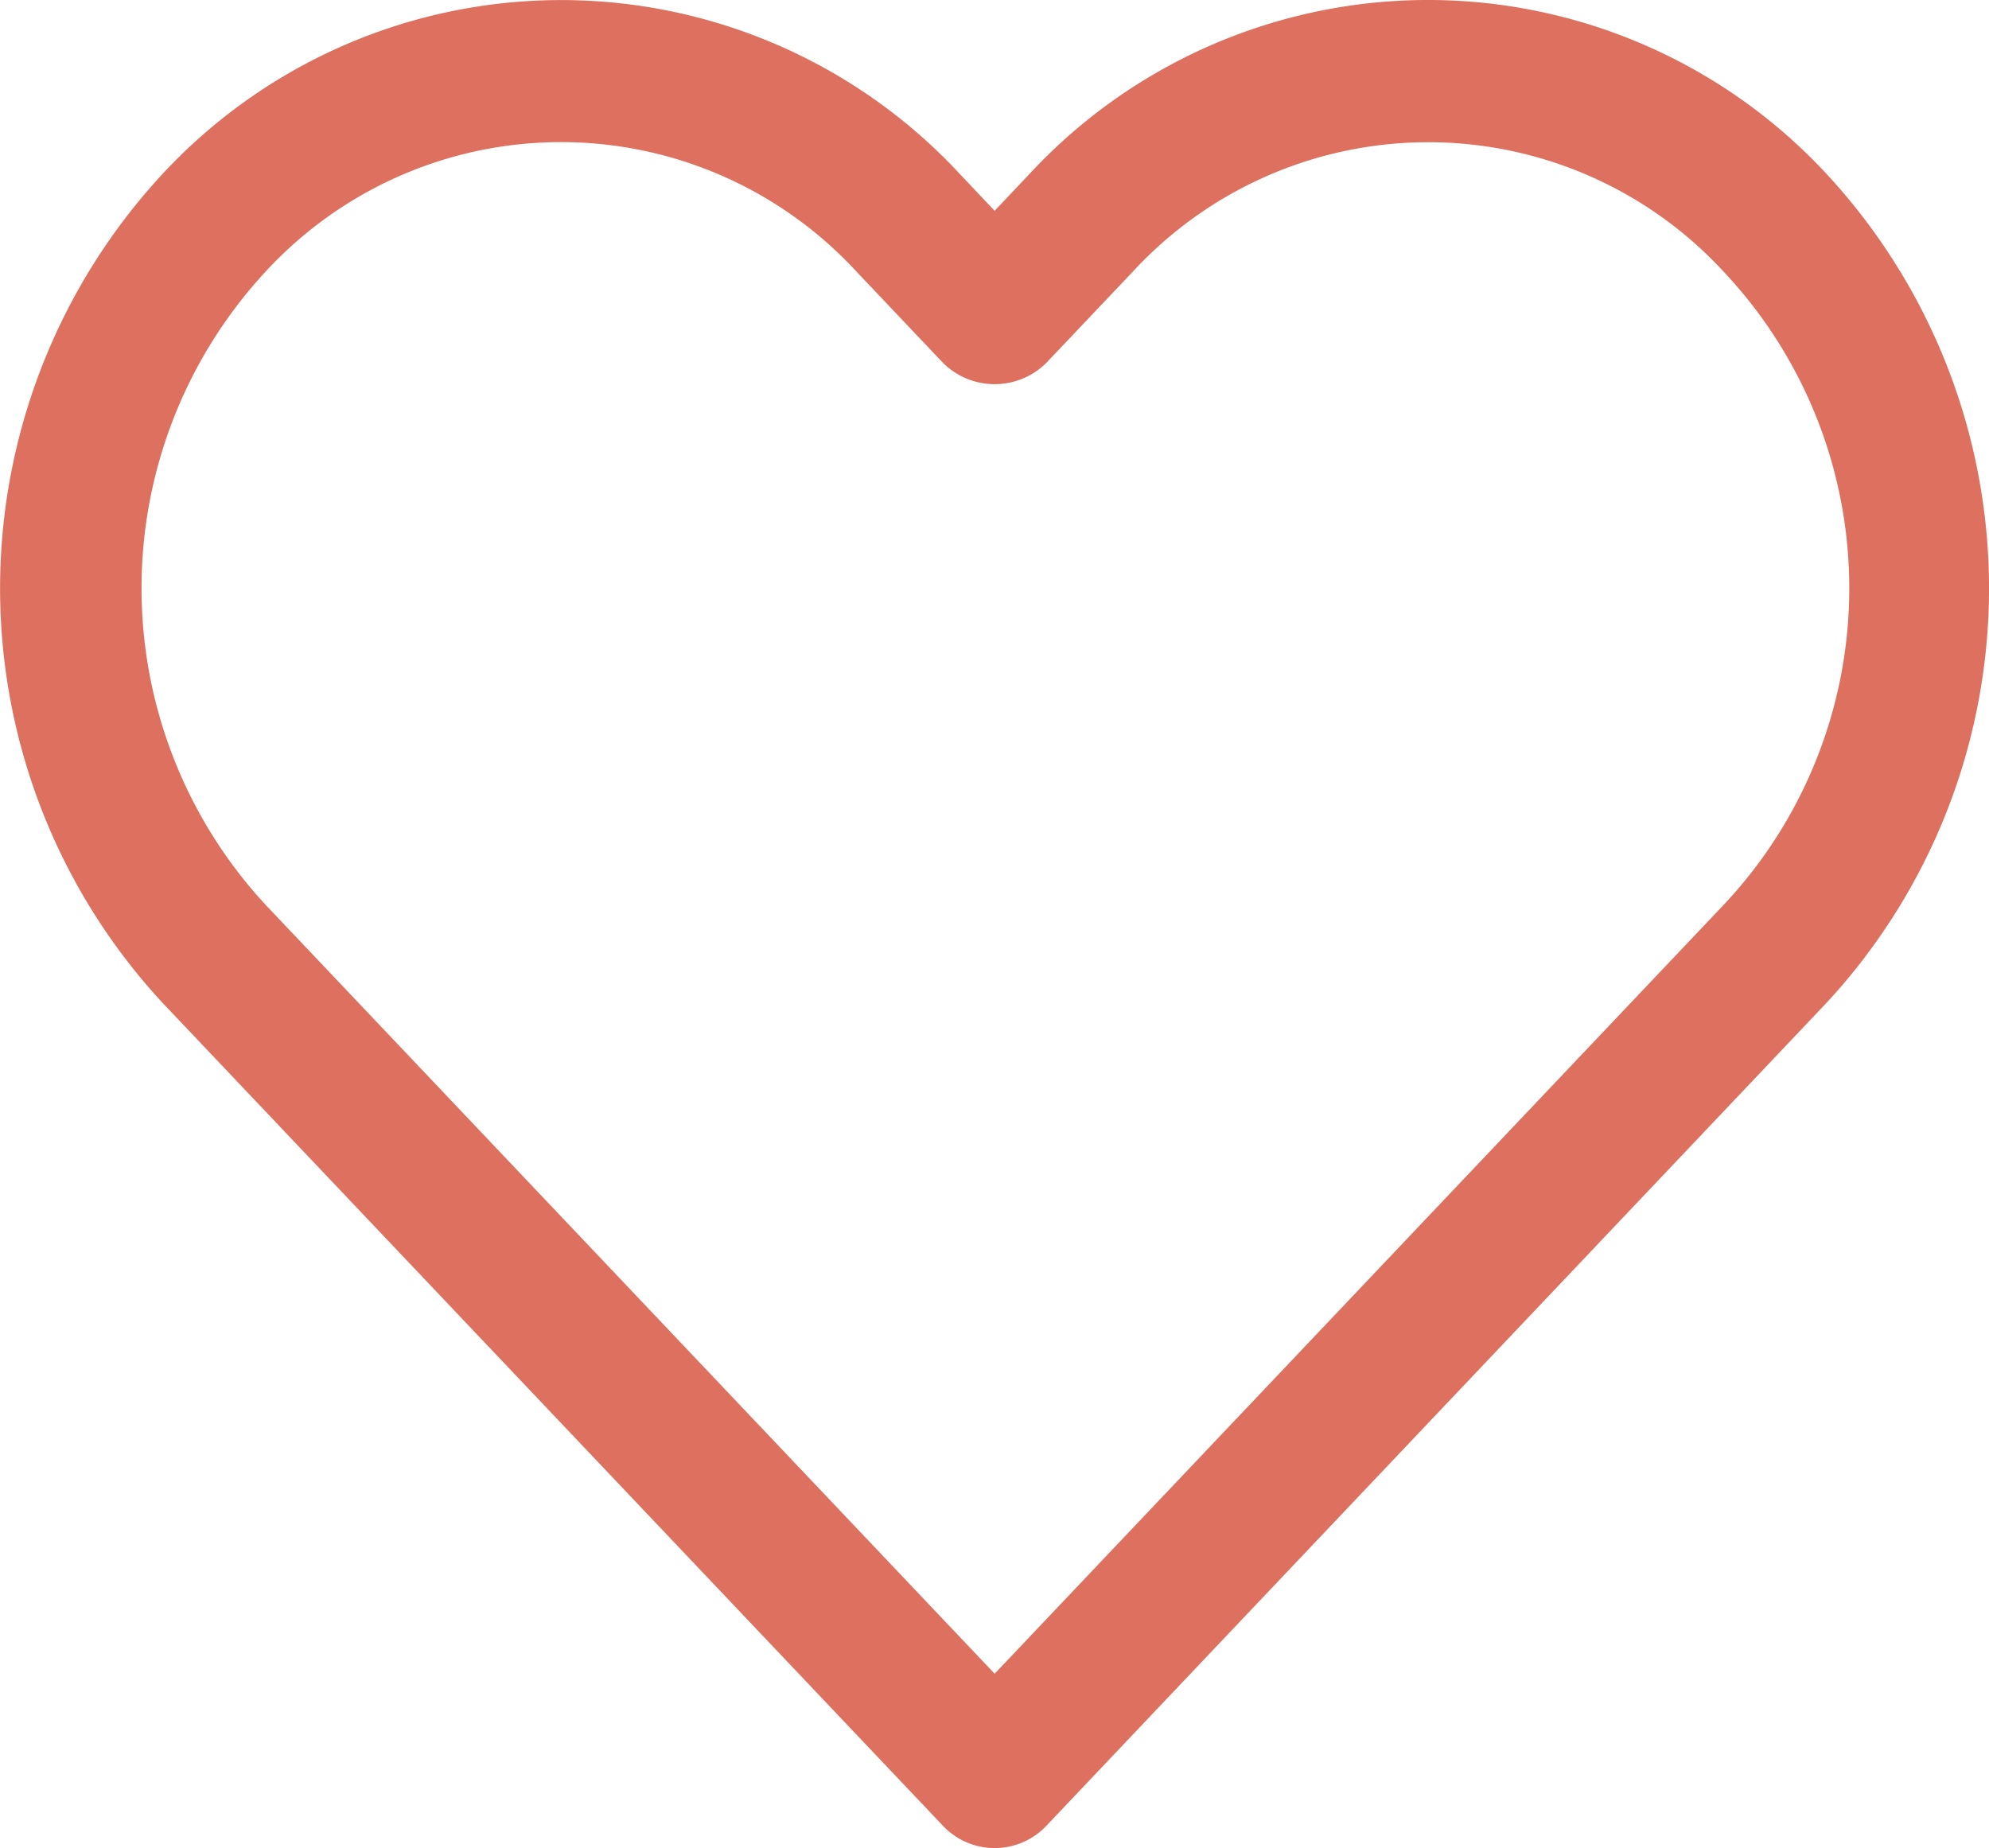
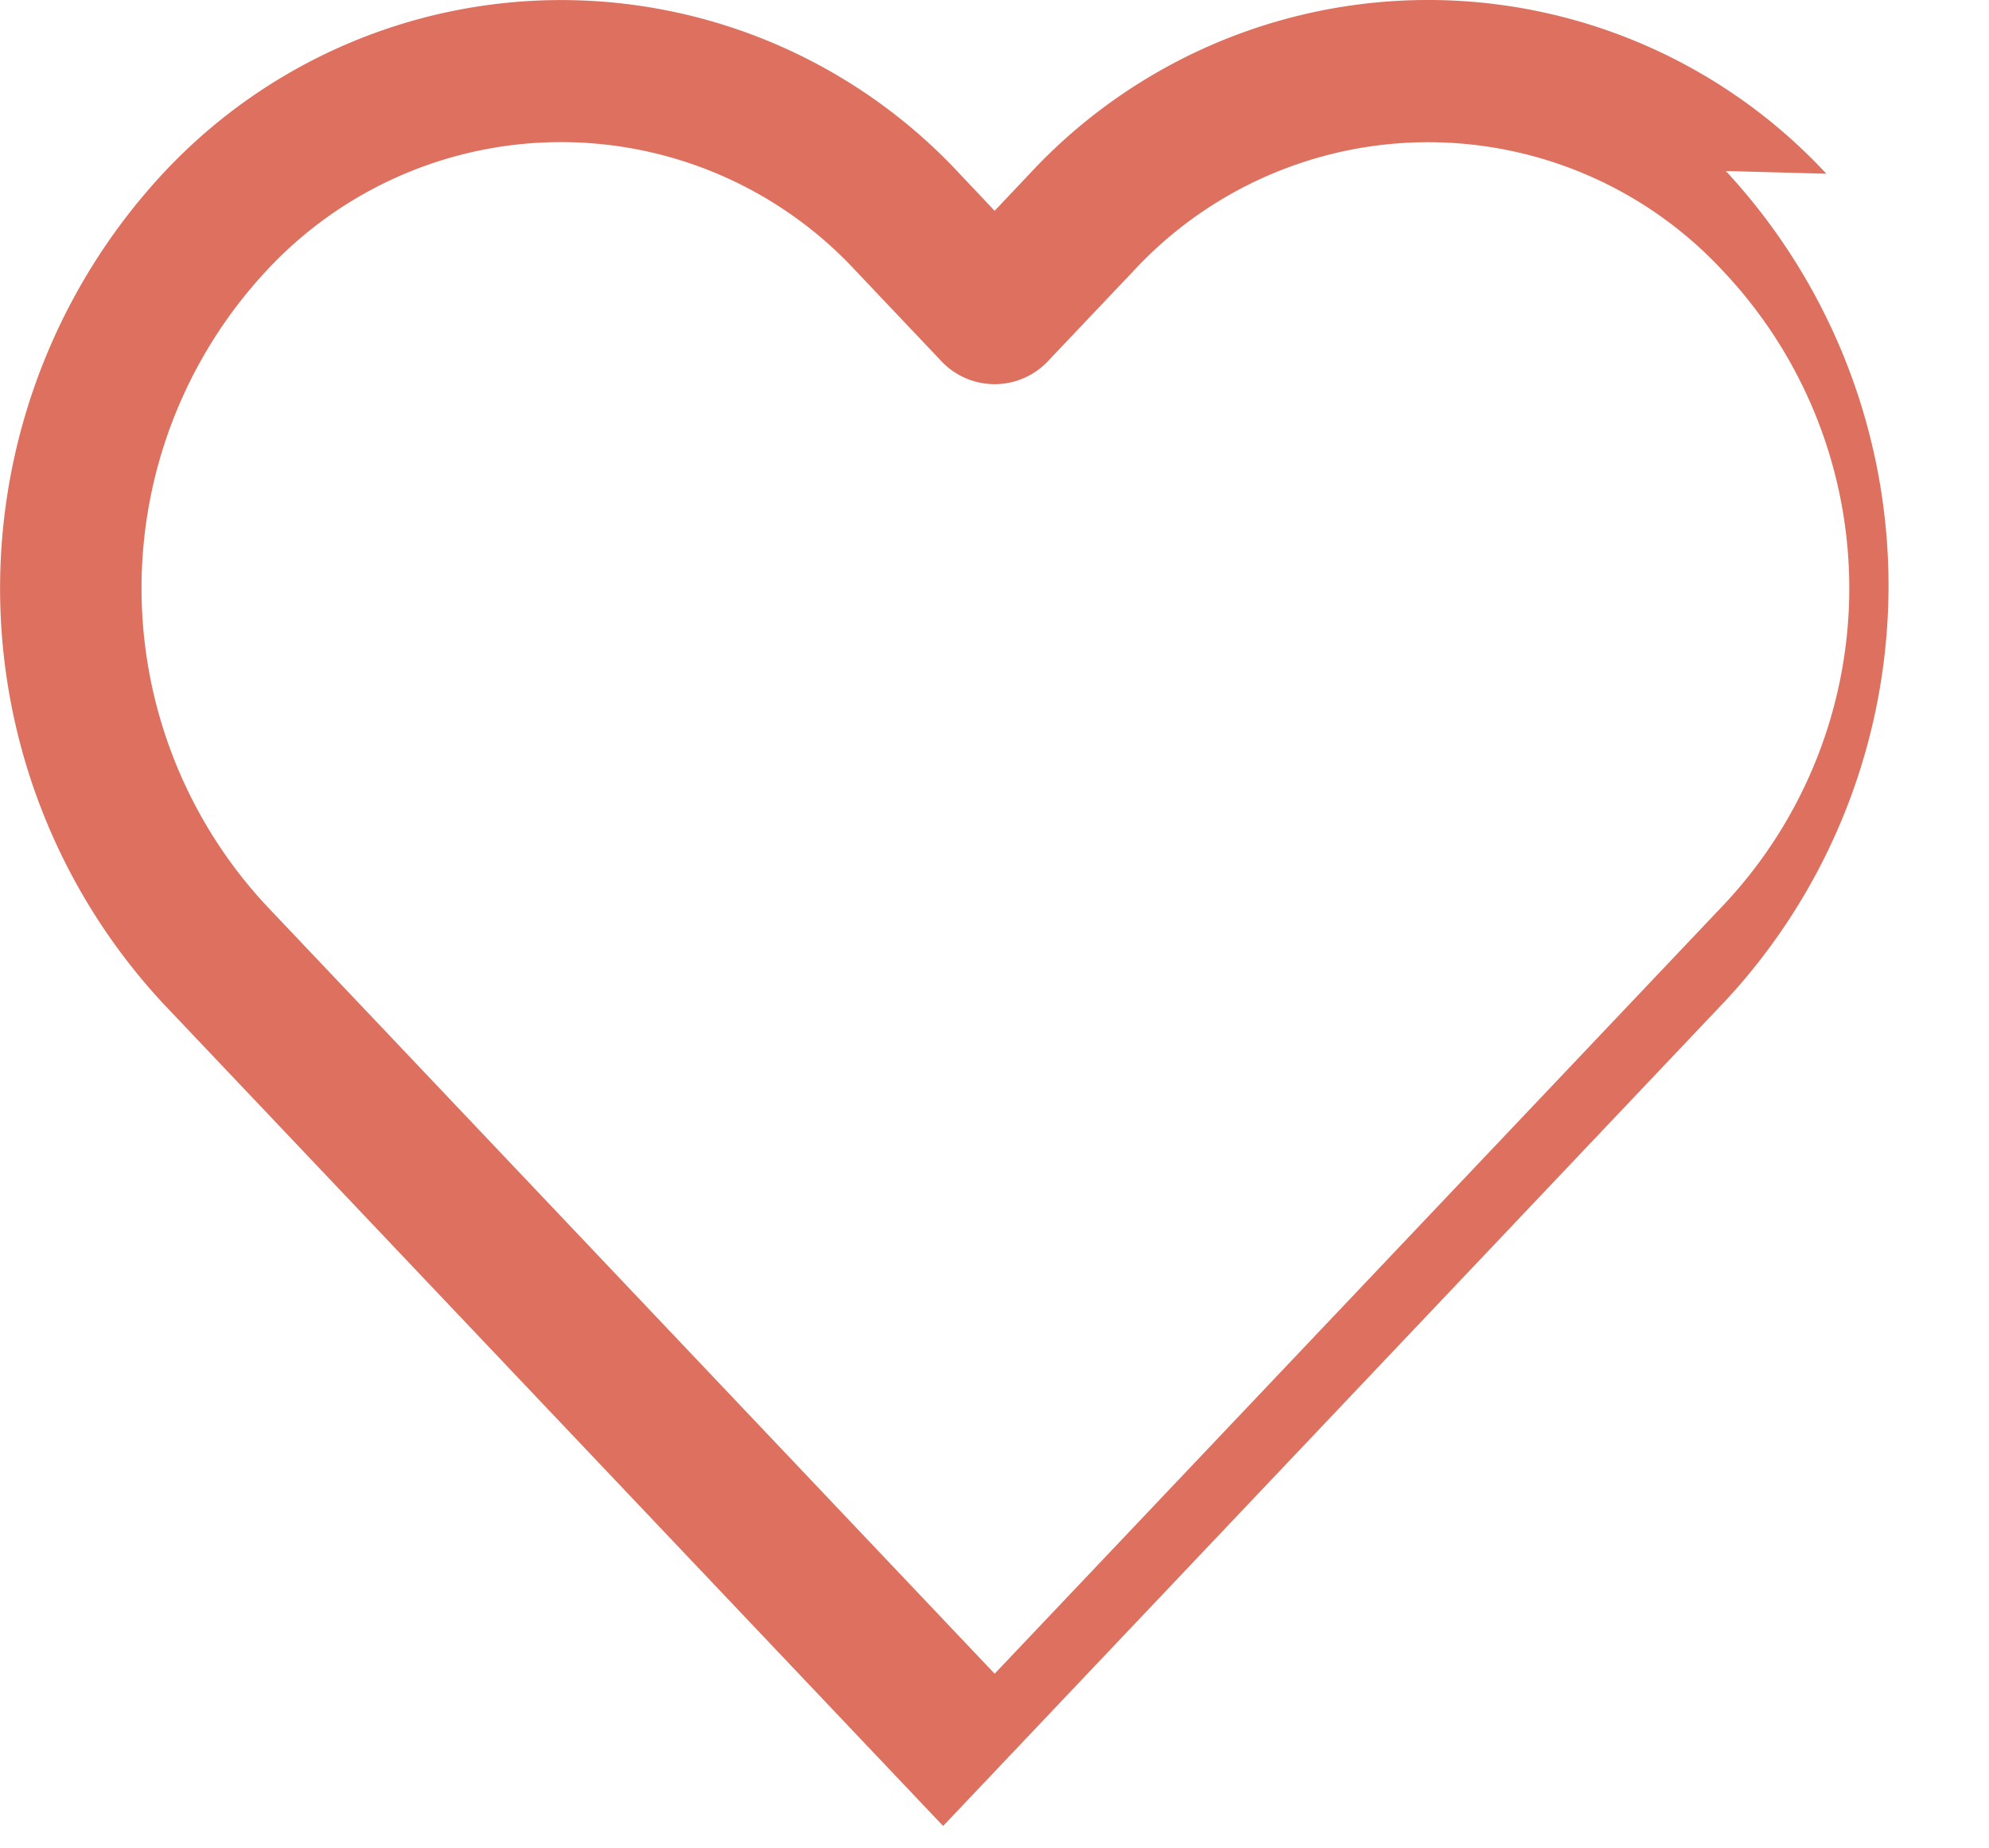
<svg xmlns="http://www.w3.org/2000/svg" viewBox="0 0 62.417 58">
  <g data-name="Group 59">
-     <path fill="#dd705e" d="M57.313 5.452a17.055 17.055 0 0 0-25 0l-1.1 1.164-1.1-1.164a17.067 17.067 0 0 0-24.12-.886q-.459.427-.886.886a19.142 19.142 0 0 0 0 26.028l24.487 25.824a2.231 2.231 0 0 0 3.154.085q.044-.042.085-.085l24.48-25.825a19.14 19.14 0 0 0 0-26.027Zm-3.228 22.952L31.213 52.528 8.341 28.404a14.627 14.627 0 0 1 0-19.887 12.608 12.608 0 0 1 17.817-.713q.373.344.717.717l2.719 2.869a2.3 2.3 0 0 0 3.239 0l2.719-2.867a12.608 12.608 0 0 1 17.816-.719q.373.344.717.717a14.493 14.493 0 0 1 0 19.883Z" data-name="Path 44" />
+     <path fill="#dd705e" d="M57.313 5.452a17.055 17.055 0 0 0-25 0l-1.1 1.164-1.1-1.164a17.067 17.067 0 0 0-24.12-.886q-.459.427-.886.886a19.142 19.142 0 0 0 0 26.028l24.487 25.824q.044-.042.085-.085l24.48-25.825a19.14 19.14 0 0 0 0-26.027Zm-3.228 22.952L31.213 52.528 8.341 28.404a14.627 14.627 0 0 1 0-19.887 12.608 12.608 0 0 1 17.817-.713q.373.344.717.717l2.719 2.869a2.3 2.3 0 0 0 3.239 0l2.719-2.867a12.608 12.608 0 0 1 17.816-.719q.373.344.717.717a14.493 14.493 0 0 1 0 19.883Z" data-name="Path 44" />
  </g>
</svg>